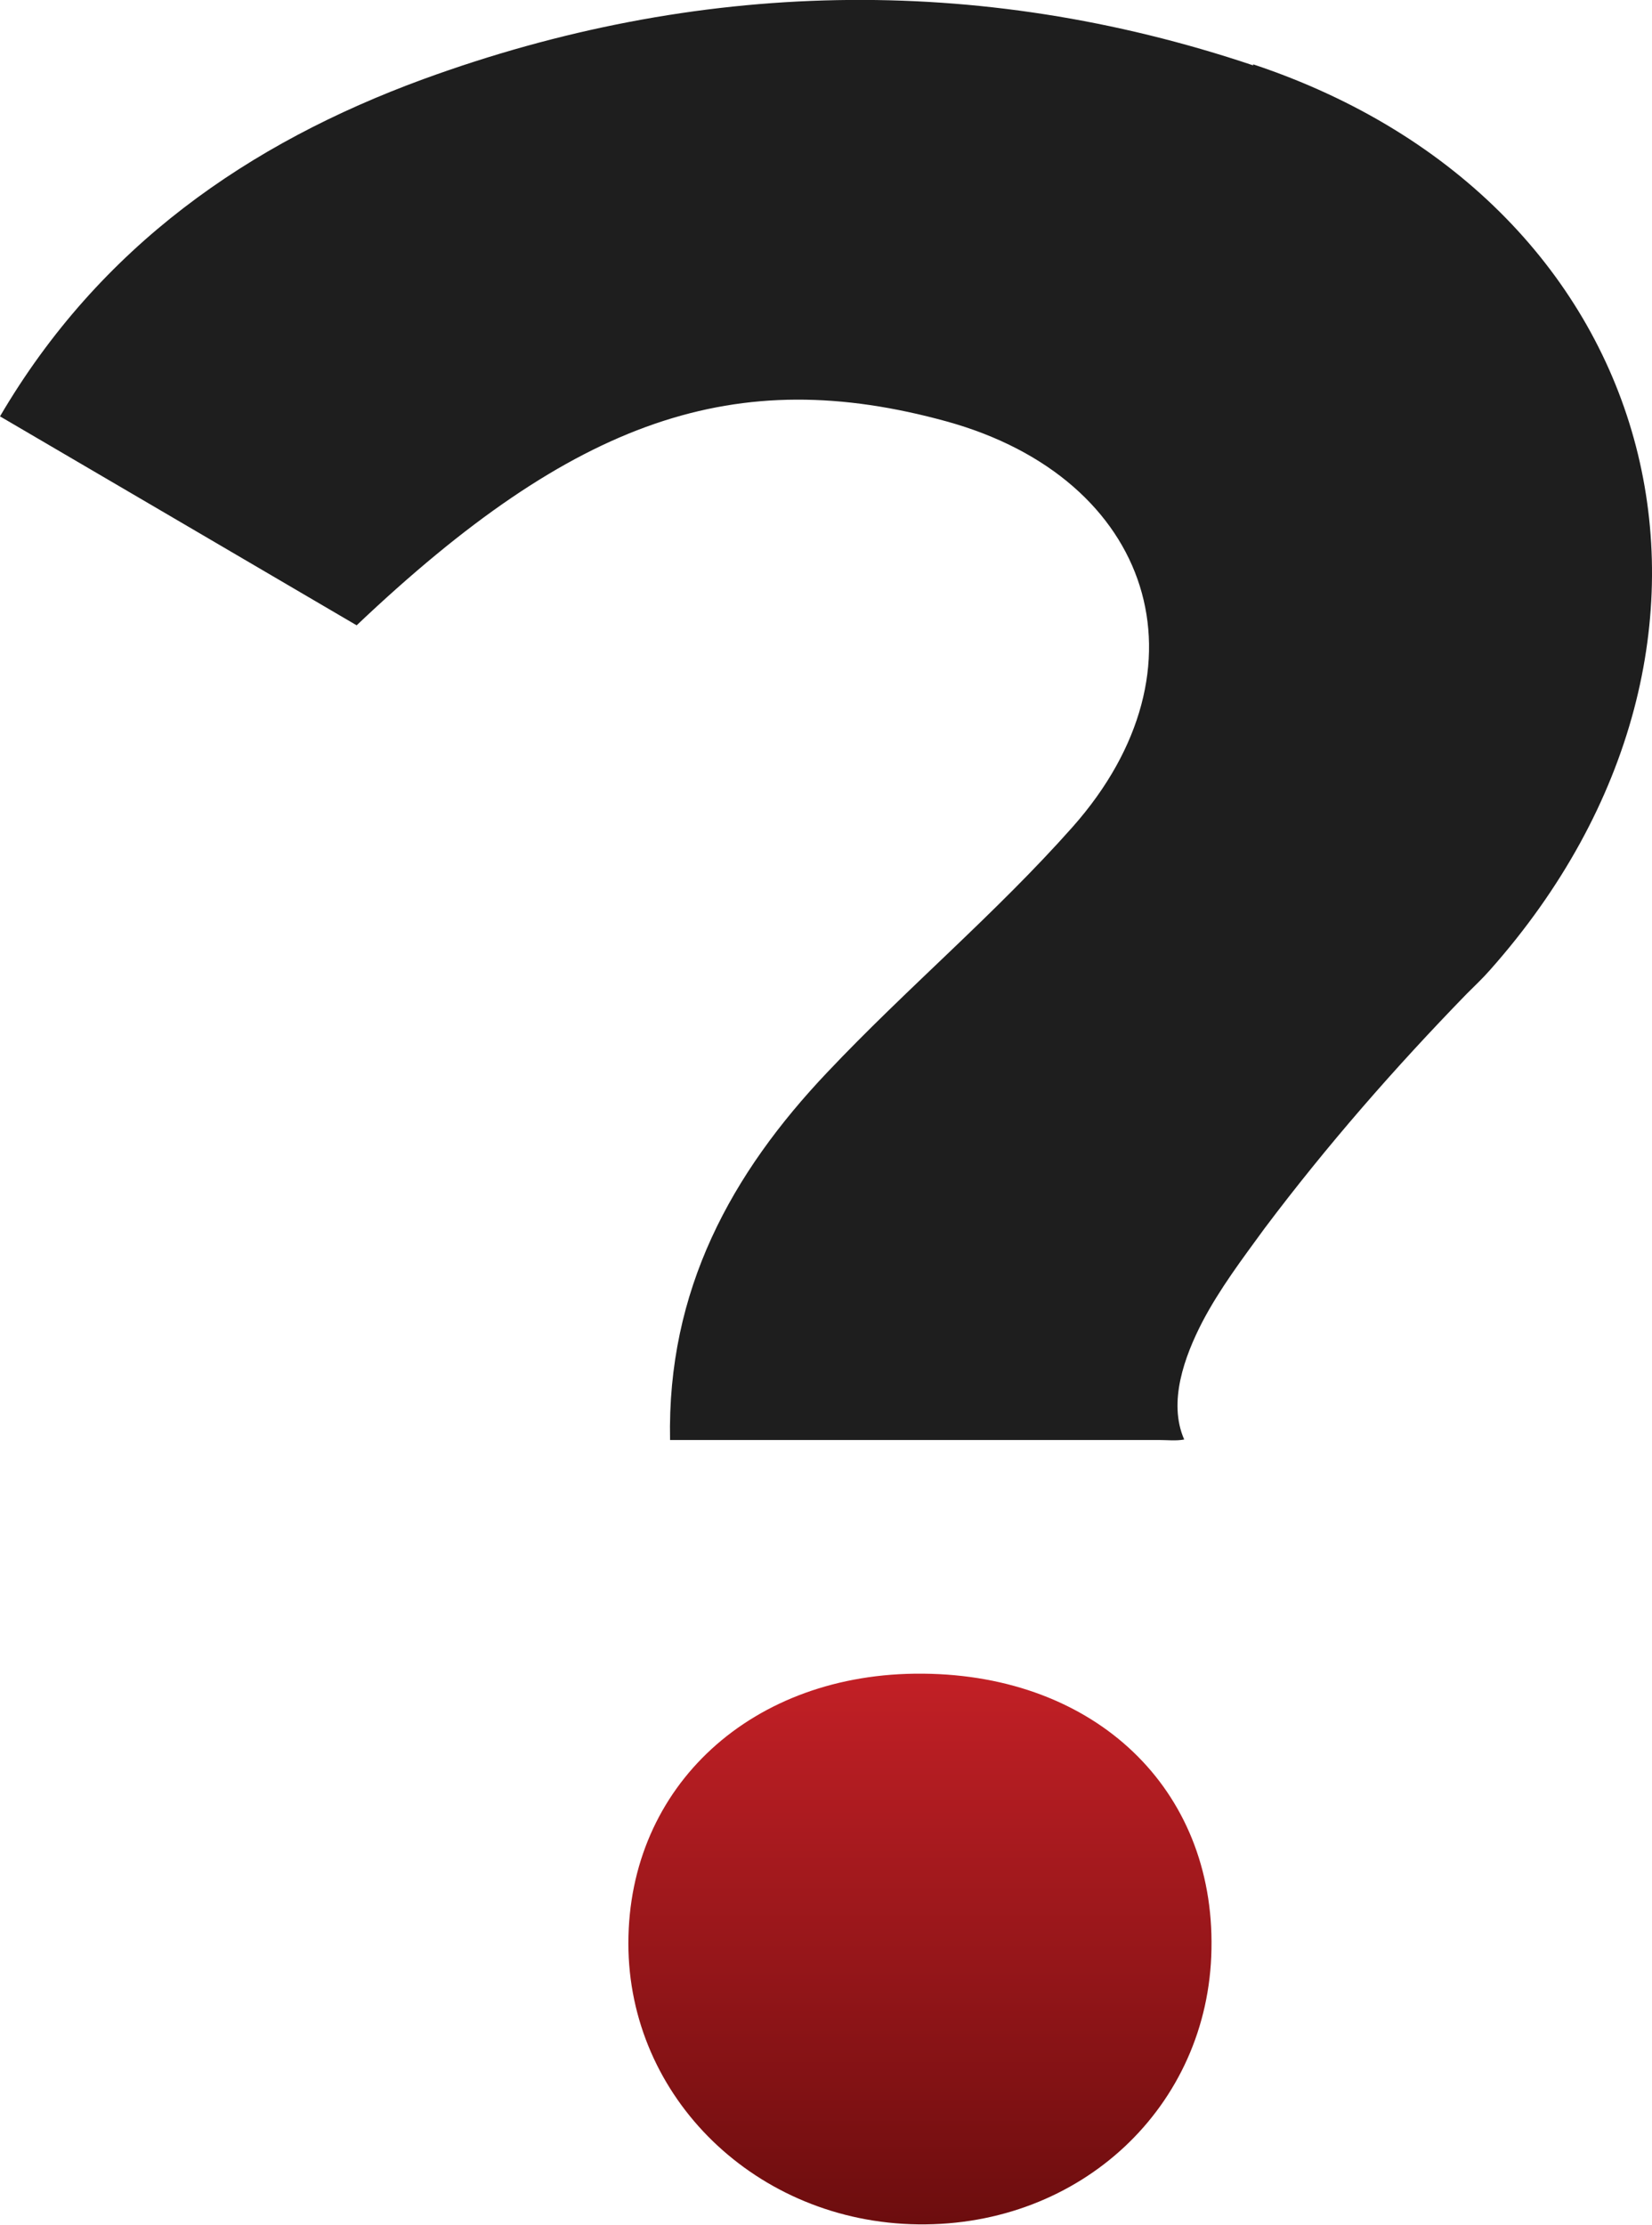
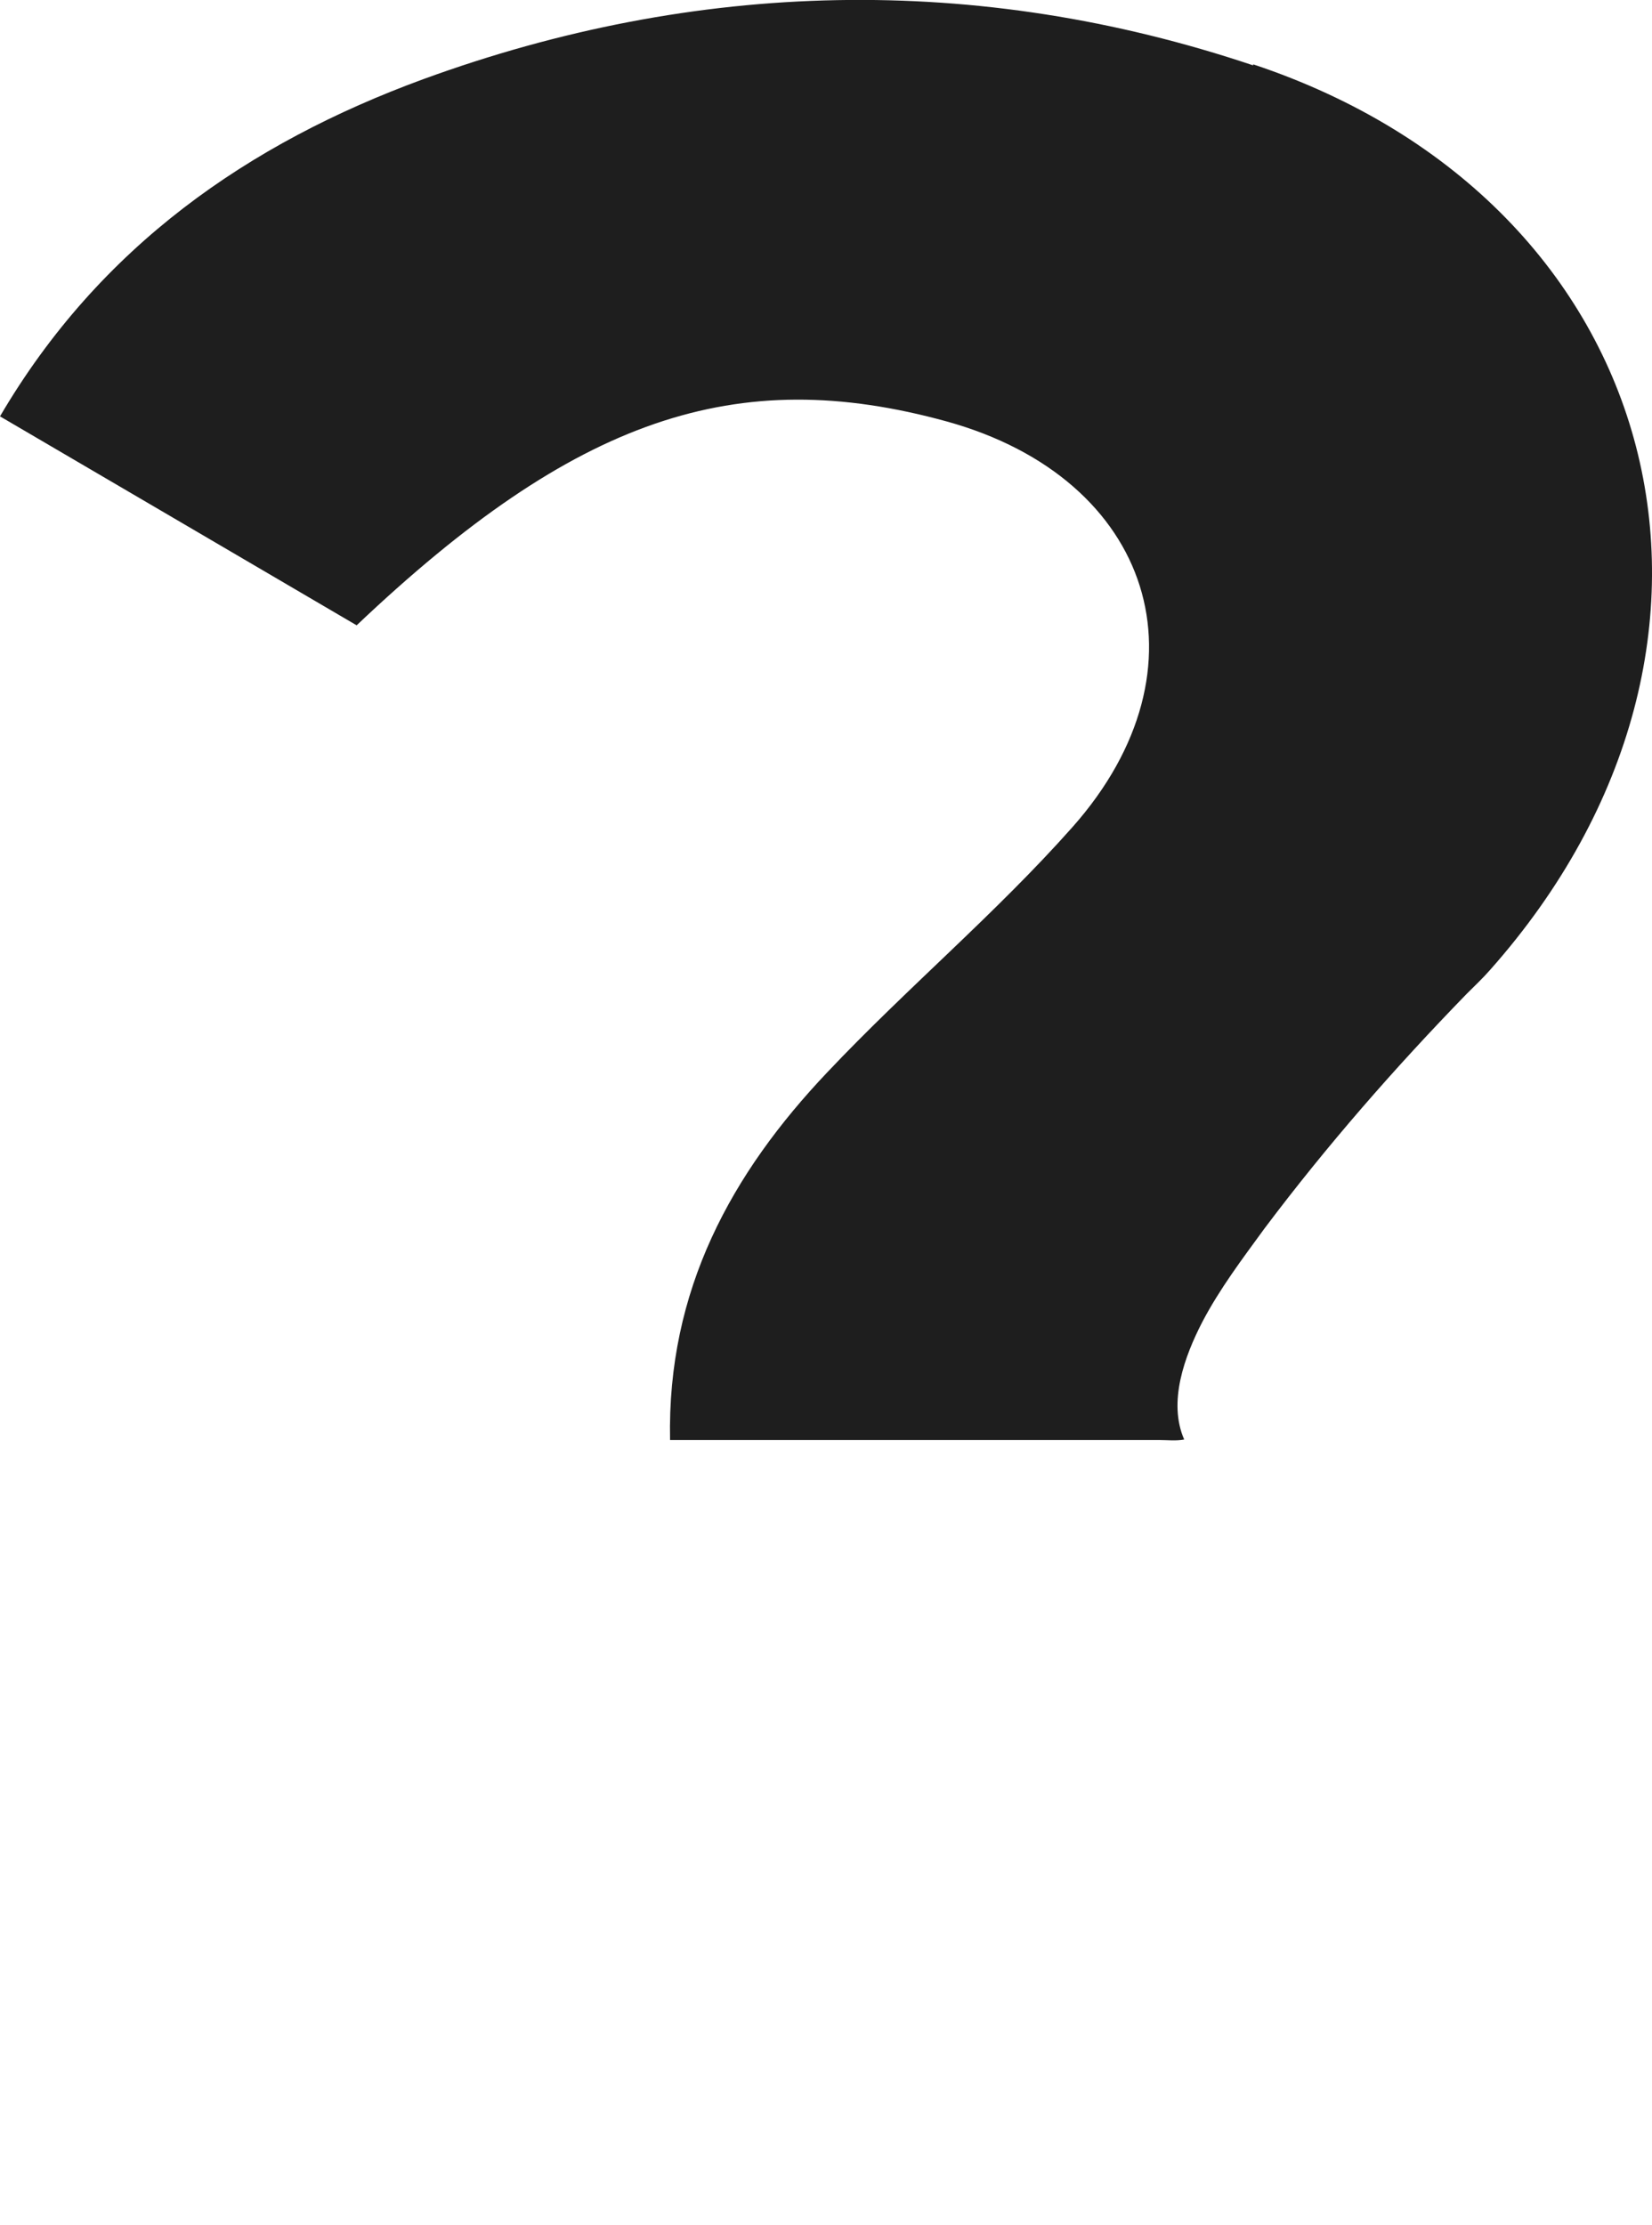
<svg xmlns="http://www.w3.org/2000/svg" id="Layer_2" data-name="Layer 2" viewBox="0 0 32.1 43.23">
  <defs>
    <style>
      .cls-1 {
        fill: url(#linear-gradient);
      }

      .cls-2 {
        fill: #1e1e1e;
      }
    </style>
    <linearGradient id="linear-gradient" x1="17.89" y1="32.42" x2="17.89" y2="43.75" gradientUnits="userSpaceOnUse">
      <stop offset="0" stop-color="#c32026" />
      <stop offset="1" stop-color="#680c0d" />
    </linearGradient>
  </defs>
  <g id="Layer_1-2" data-name="Layer 1">
-     <path class="cls-1" d="M17.94,32.52c3.35,.03,5.66,2.24,5.6,5.35-.05,3.06-2.54,5.39-5.7,5.35-3.14-.04-5.63-2.46-5.63-5.46,0-3.06,2.41-5.27,5.72-5.24Z" />
    <path class="cls-2" d="M24.35,1.27C18.99-.53,13.53-.4,8.22,1.54,4.84,2.78,1.94,4.78,0,8.09c2.39,1.4,4.68,2.74,6.93,4.06,4.25-4.03,7.37-5.09,11.47-3.96,4,1.11,5.18,4.79,2.44,7.88-1.49,1.68-3.22,3.13-4.76,4.76-1.87,1.97-3.12,4.24-3.06,7.15h8.06s0,0,0,0h1.45c.16,0,.32,.02,.48-.01-.32-.73,.01-1.62,.35-2.28,.34-.65,.78-1.23,1.21-1.82,1.21-1.61,2.53-3.12,3.93-4.56,.15-.15,.31-.3,.45-.46,5.65-6.36,3.45-14.92-4.6-17.6Z" />
  </g>
</svg>